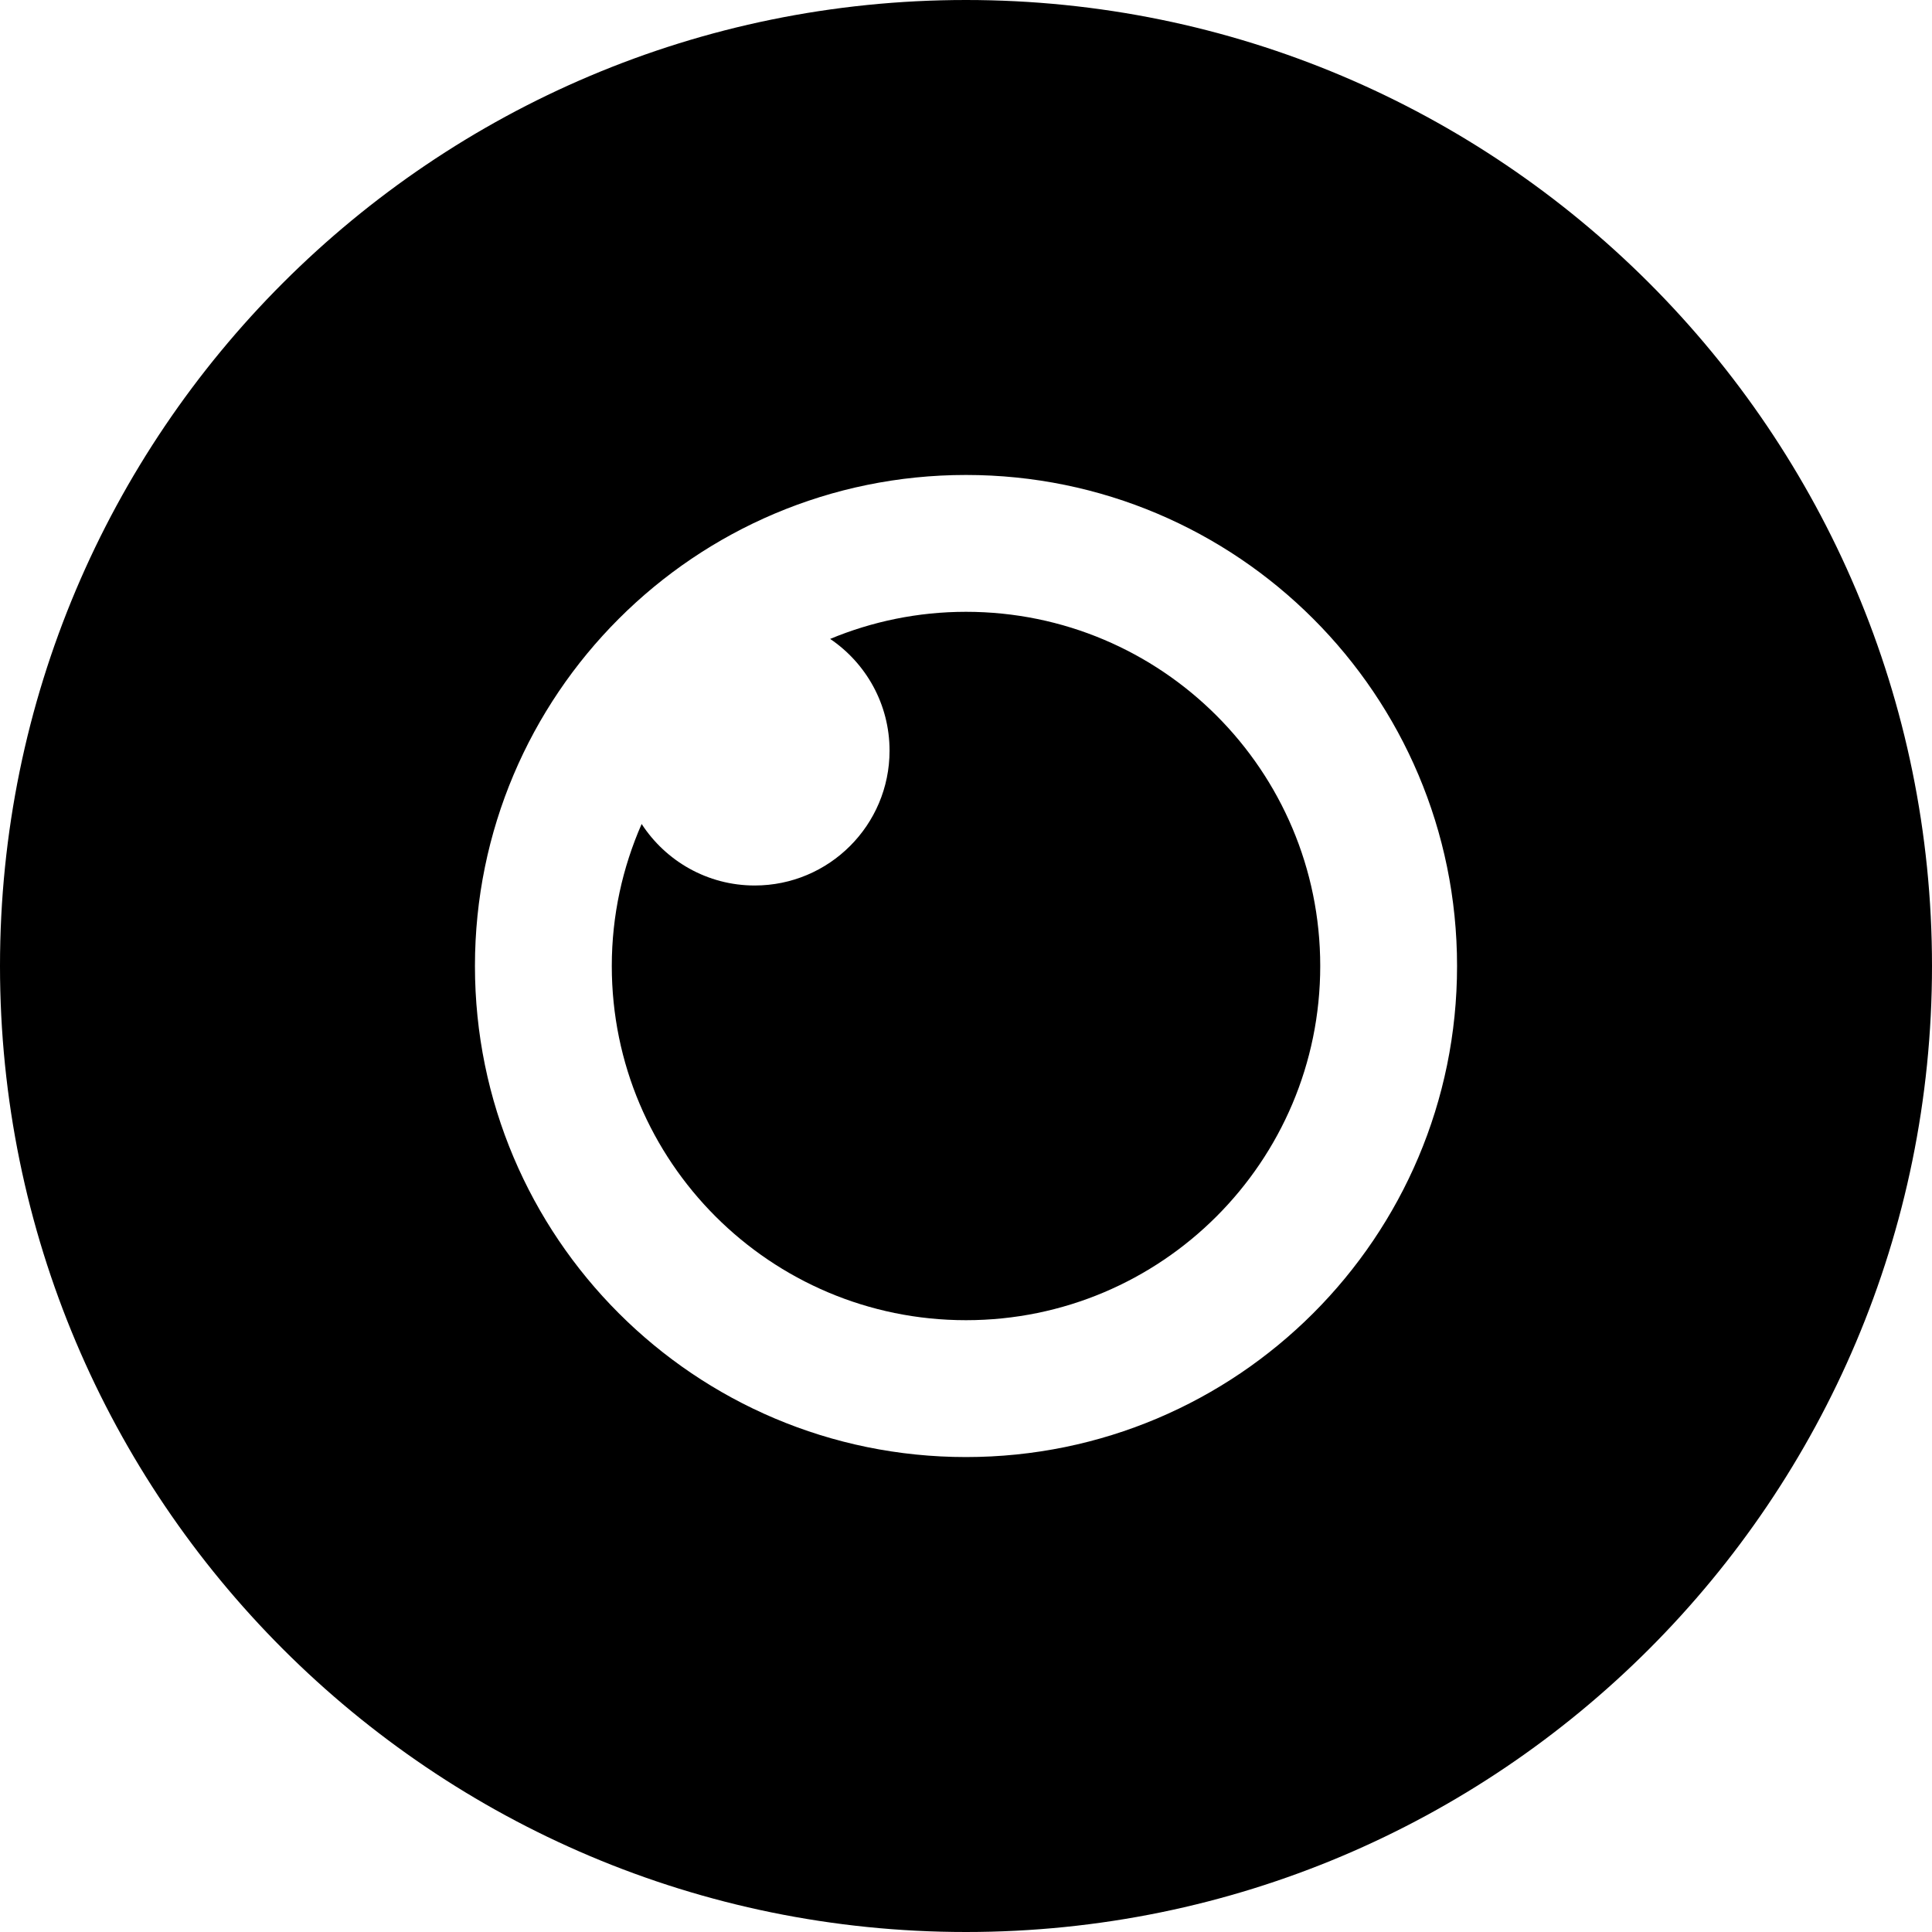
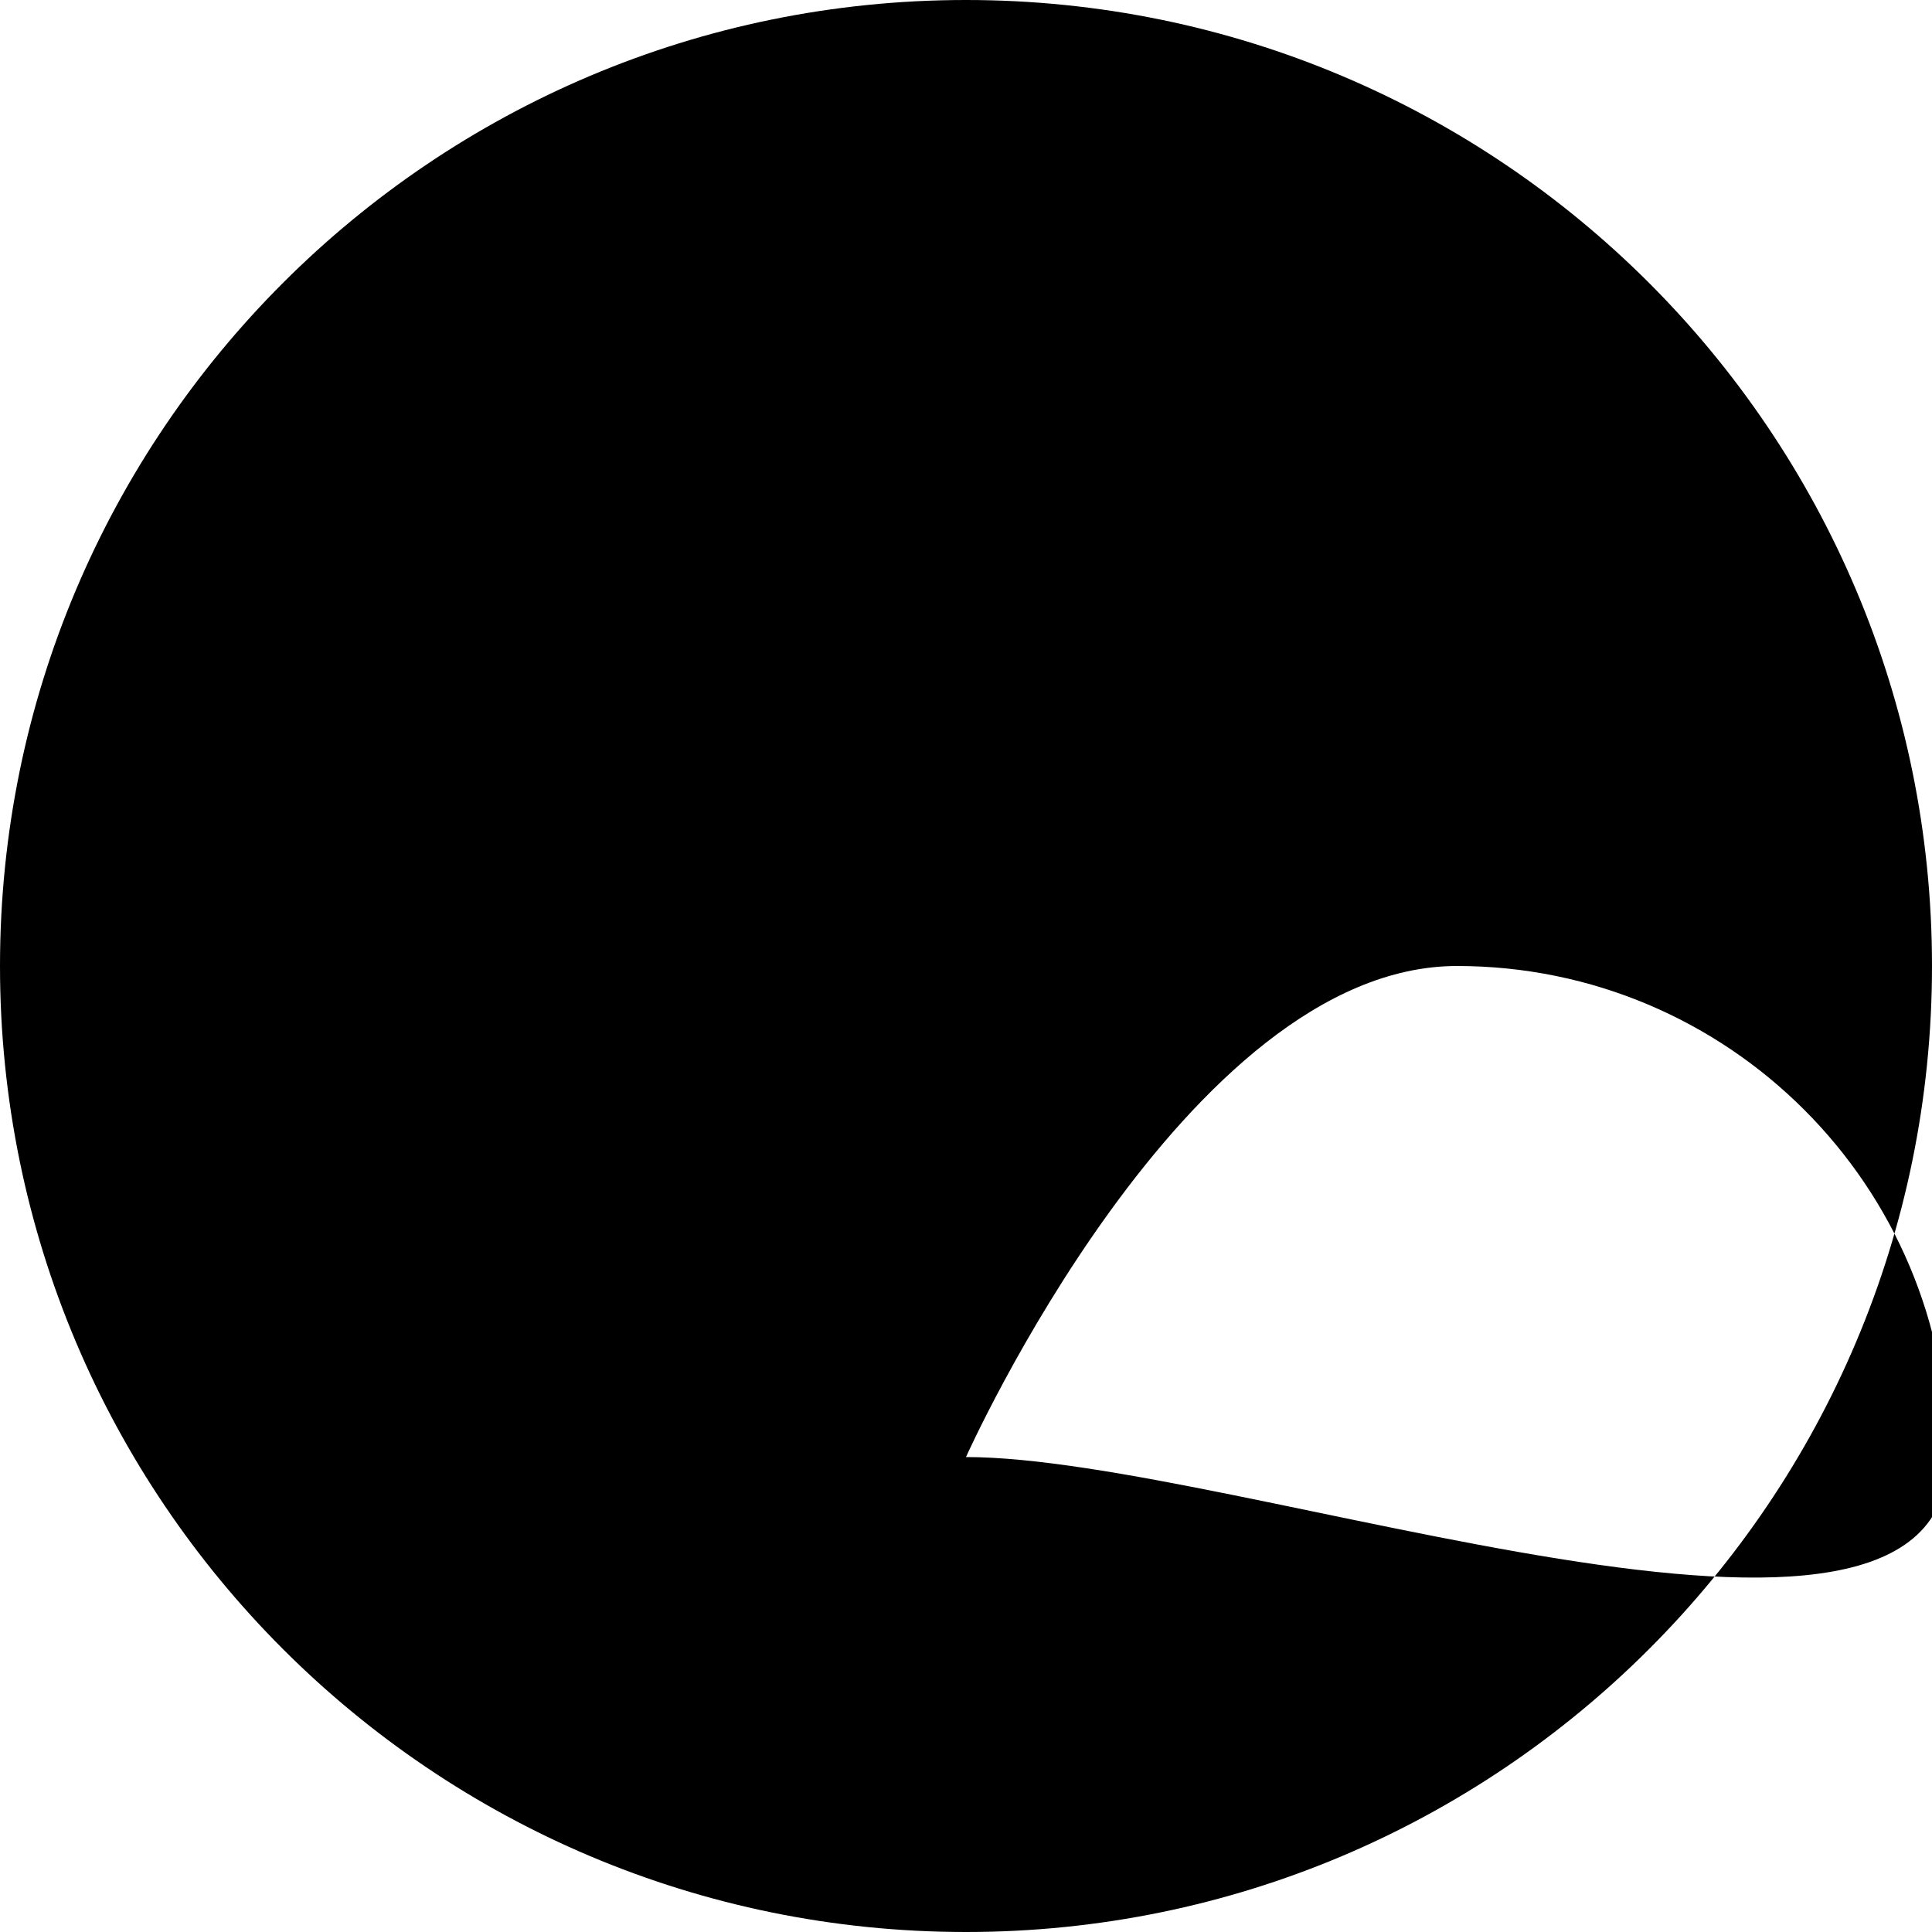
<svg xmlns="http://www.w3.org/2000/svg" version="1.1" id="Ebene_1" x="0px" y="0px" width="100px" height="100px" viewBox="0 0 100 100" enable-background="new 0 0 100 100" xml:space="preserve">
  <g>
-     <path d="M49.999,0C22.386,0,0,22.386,0,50s22.386,50,49.999,50C77.615,100,100,77.615,100,50S77.615,0,49.999,0z M49.999,75.417   c-14.036,0-25.416-11.378-25.416-25.416s11.38-25.417,25.416-25.417c14.039,0,25.418,11.379,25.418,25.417   S64.038,75.417,49.999,75.417z" />
-     <path d="M49.999,31.667c-2.49,0-4.865,0.502-7.031,1.403c1.855,1.254,3.075,3.378,3.075,5.784c0,3.854-3.126,6.979-6.98,6.979   c-2.452,0-4.607-1.269-5.852-3.184c-0.987,2.251-1.545,4.734-1.545,7.351c0,10.125,8.209,18.333,18.333,18.333   c10.127,0,18.336-8.208,18.336-18.333C68.335,39.875,60.126,31.667,49.999,31.667z" />
+     <path d="M49.999,0C22.386,0,0,22.386,0,50s22.386,50,49.999,50C77.615,100,100,77.615,100,50S77.615,0,49.999,0z M49.999,75.417   s11.38-25.417,25.416-25.417c14.039,0,25.418,11.379,25.418,25.417   S64.038,75.417,49.999,75.417z" />
  </g>
</svg>